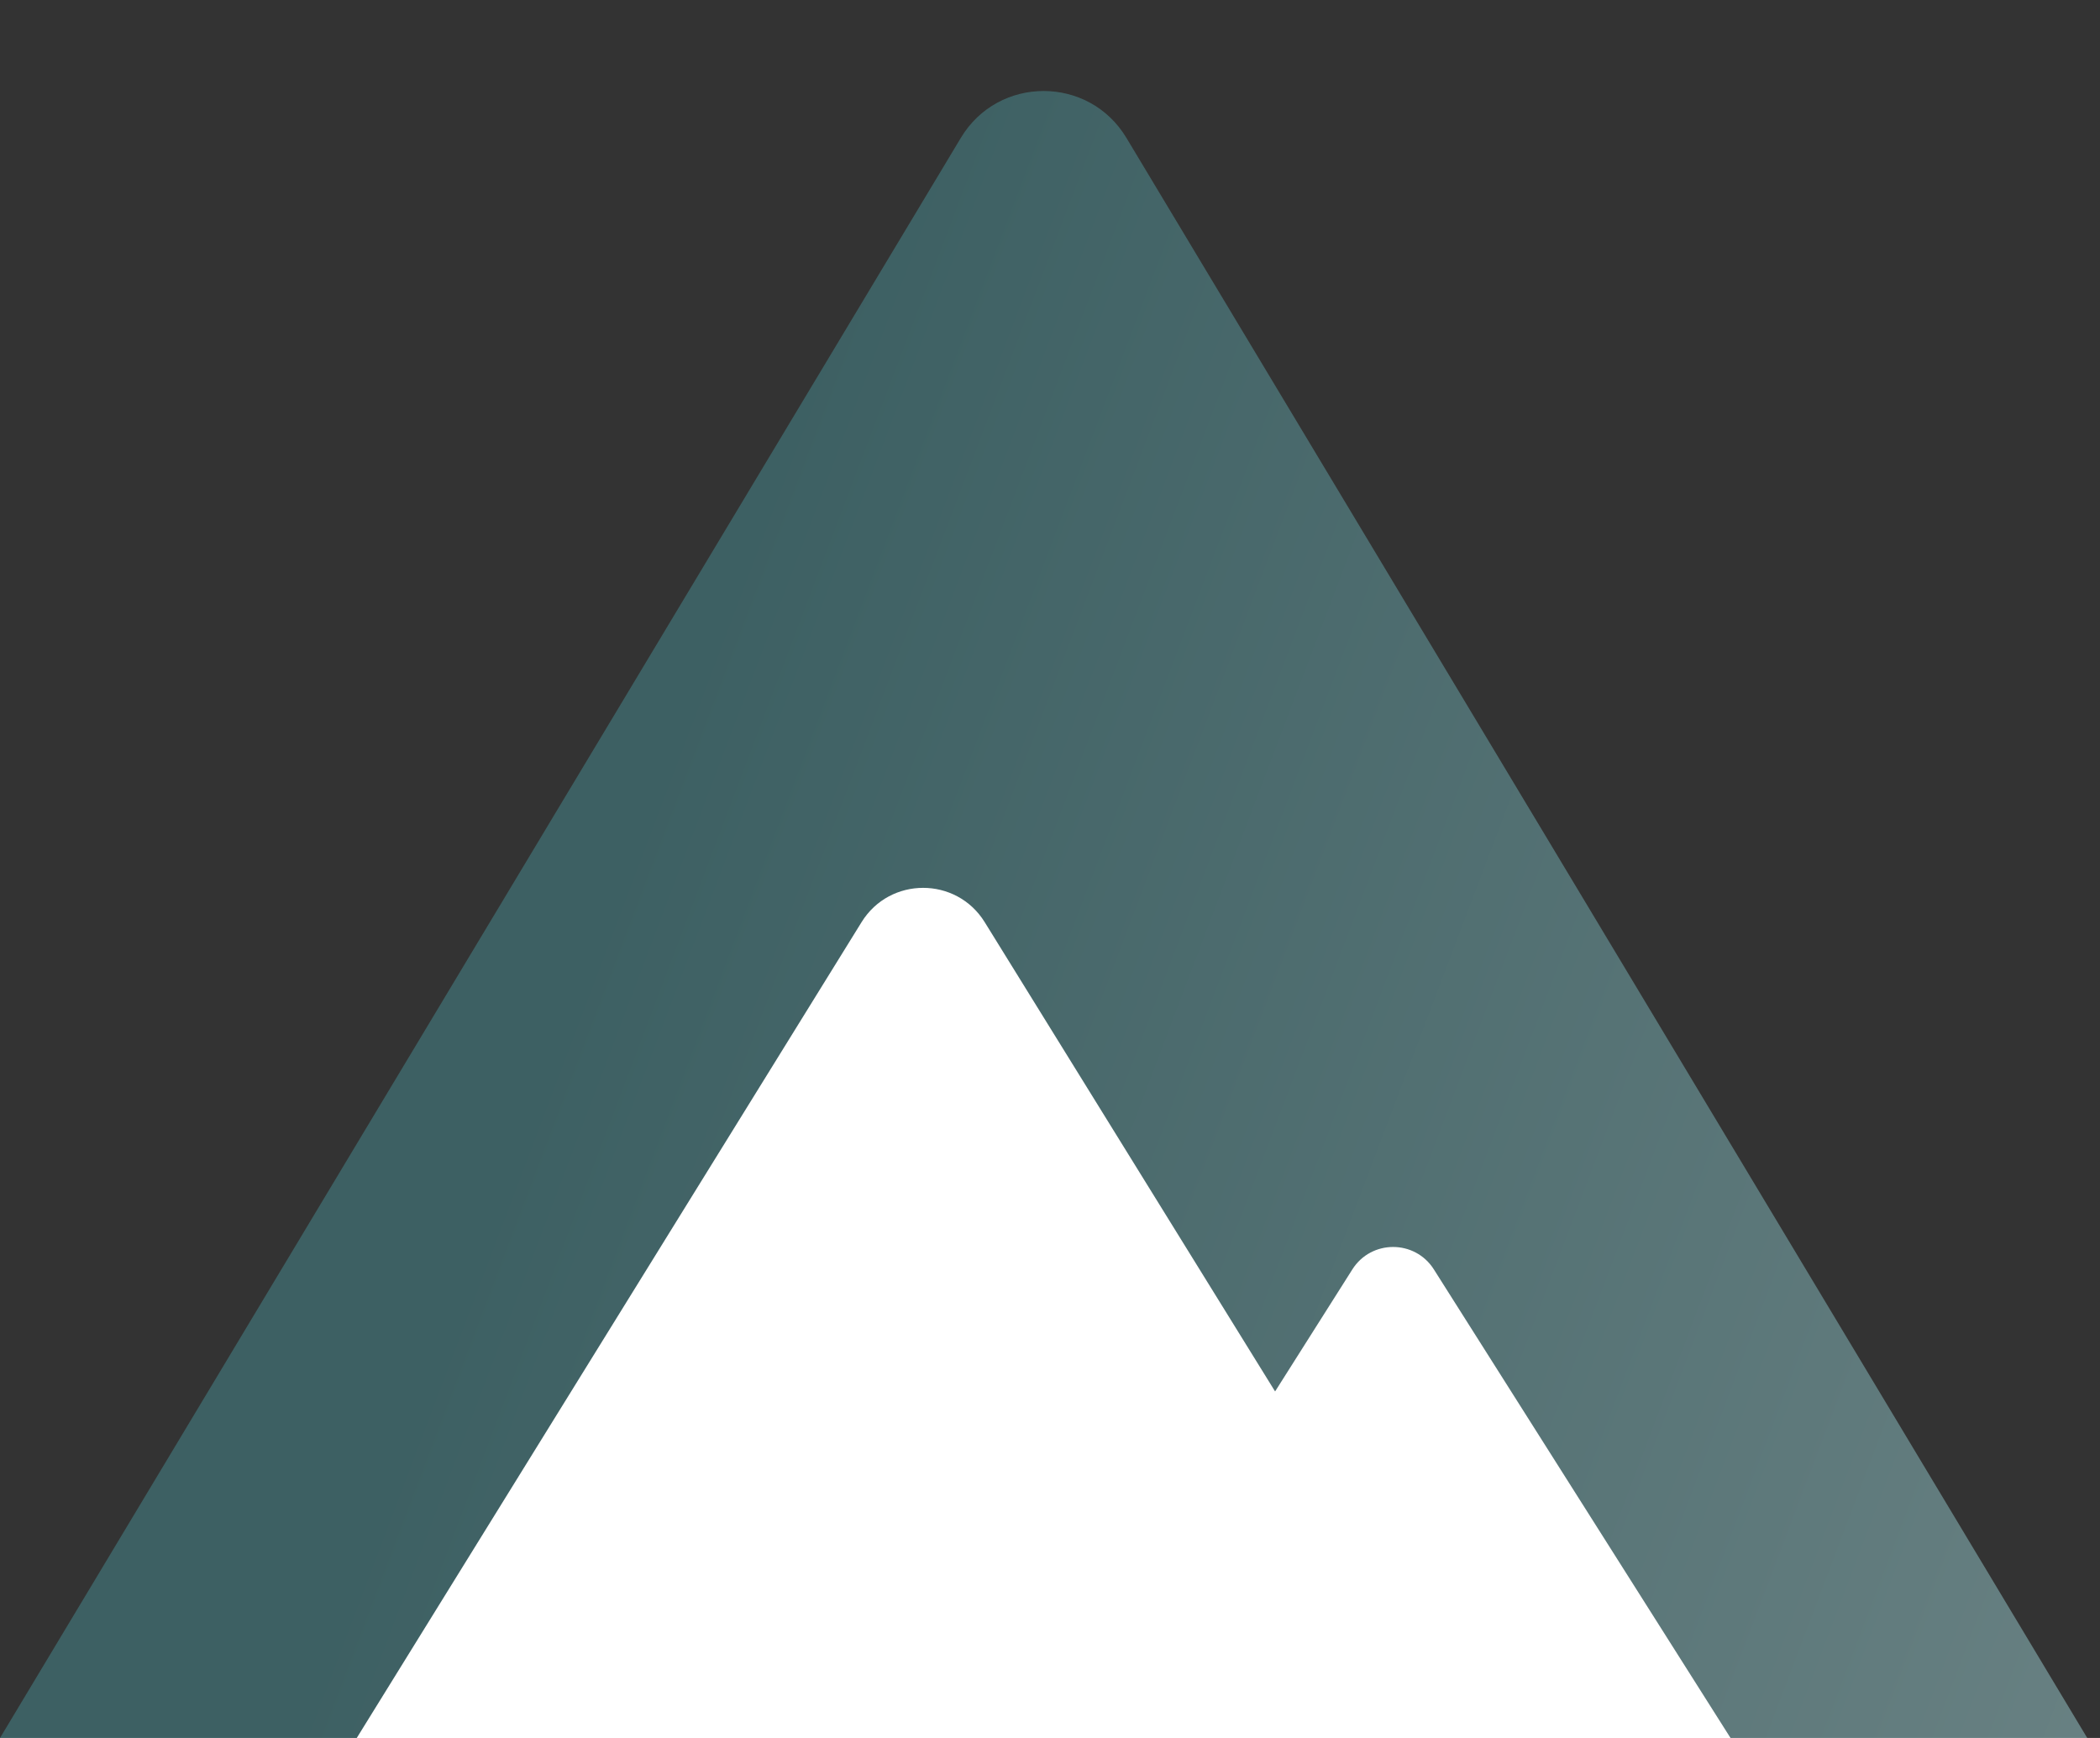
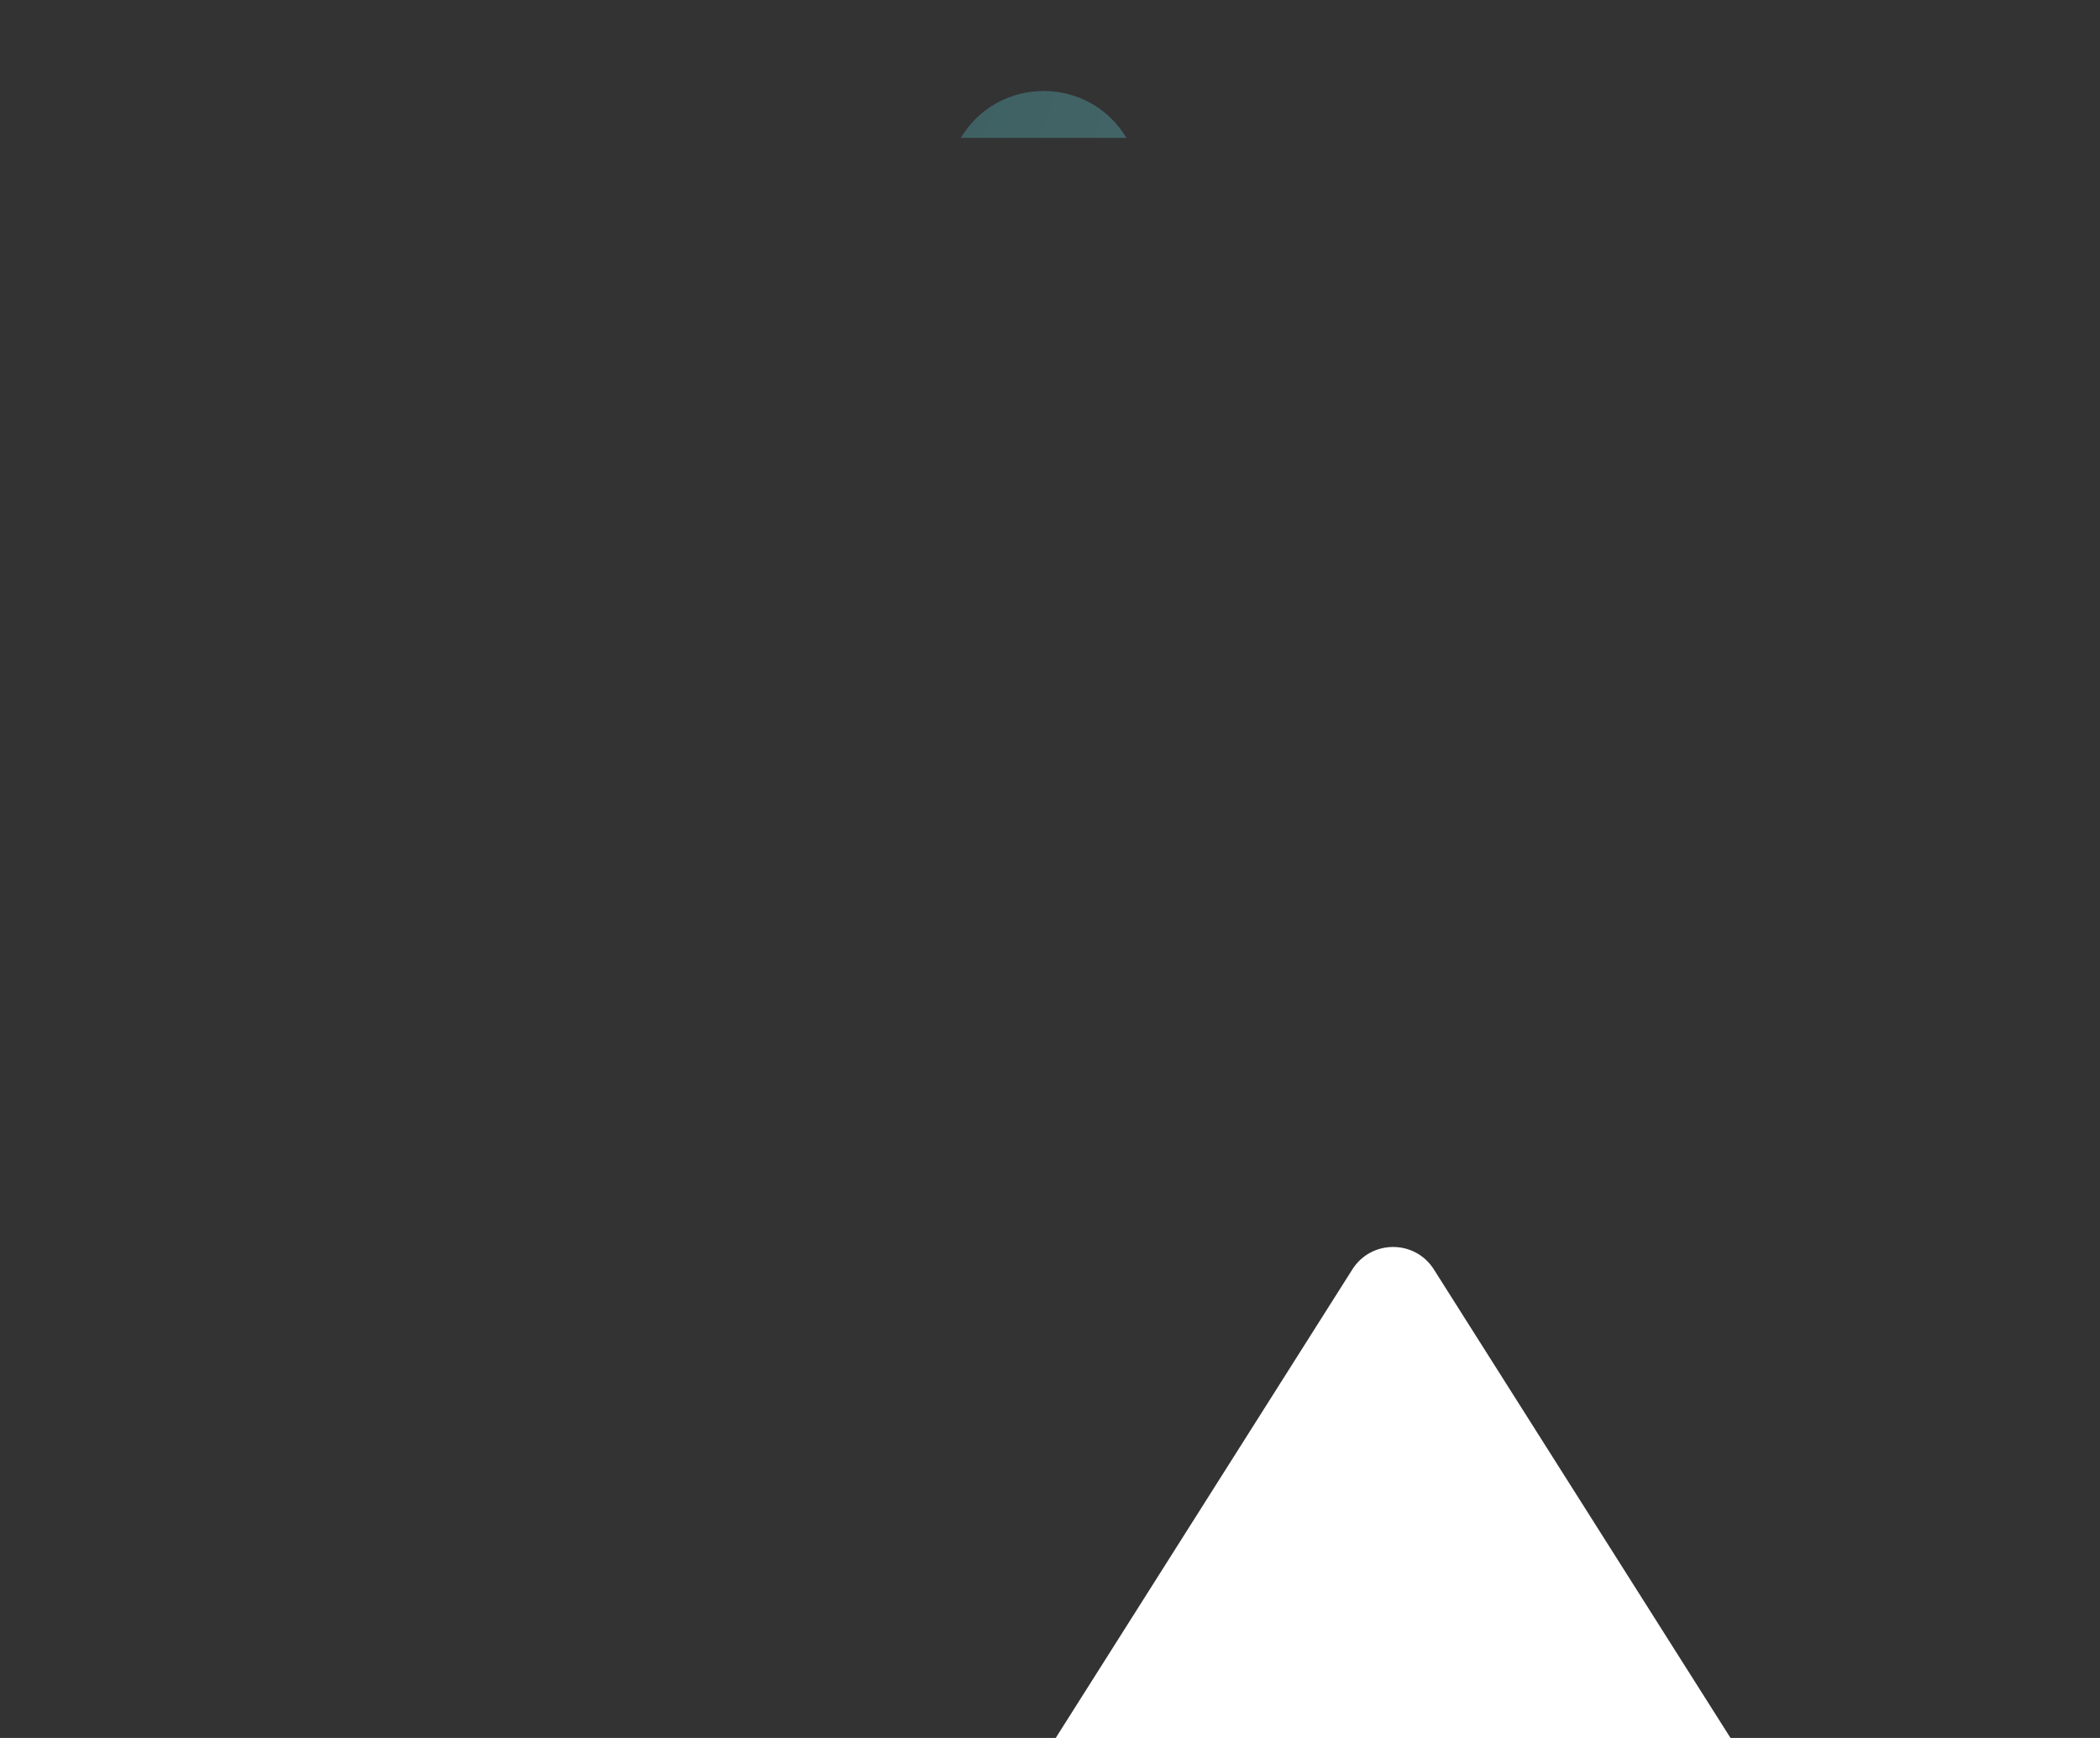
<svg xmlns="http://www.w3.org/2000/svg" width="87" height="72" viewBox="0 0 87 72" fill="none">
  <rect x="0" y="0" width="87" height="72" fill="#333333" stroke="none" />
-   <path d="M39.807 5.711C41.361 3.123 45.111 3.123 46.665 5.711L86.472 72.001H0L39.807 5.711Z" fill="url(#paint0_linear_1_74)" fill-opacity="0.5" />
-   <path d="M35.693 38.203C36.865 36.308 39.622 36.308 40.795 38.203L61.709 72.001H14.779L35.693 38.203Z" fill="white" />
+   <path d="M39.807 5.711C41.361 3.123 45.111 3.123 46.665 5.711H0L39.807 5.711Z" fill="url(#paint0_linear_1_74)" fill-opacity="0.5" />
  <path d="M56.025 52.59C56.81 51.349 58.619 51.349 59.404 52.59L71.694 72.001H43.736L56.025 52.59Z" fill="white" />
  <defs>
    <linearGradient id="paint0_linear_1_74" x1="31.197" y1="18.736" x2="128.177" y2="55.494" gradientUnits="userSpaceOnUse">
      <stop stop-color="#478D93" />
      <stop offset="0.83" stop-color="#B0DDE0" />
    </linearGradient>
  </defs>
</svg>